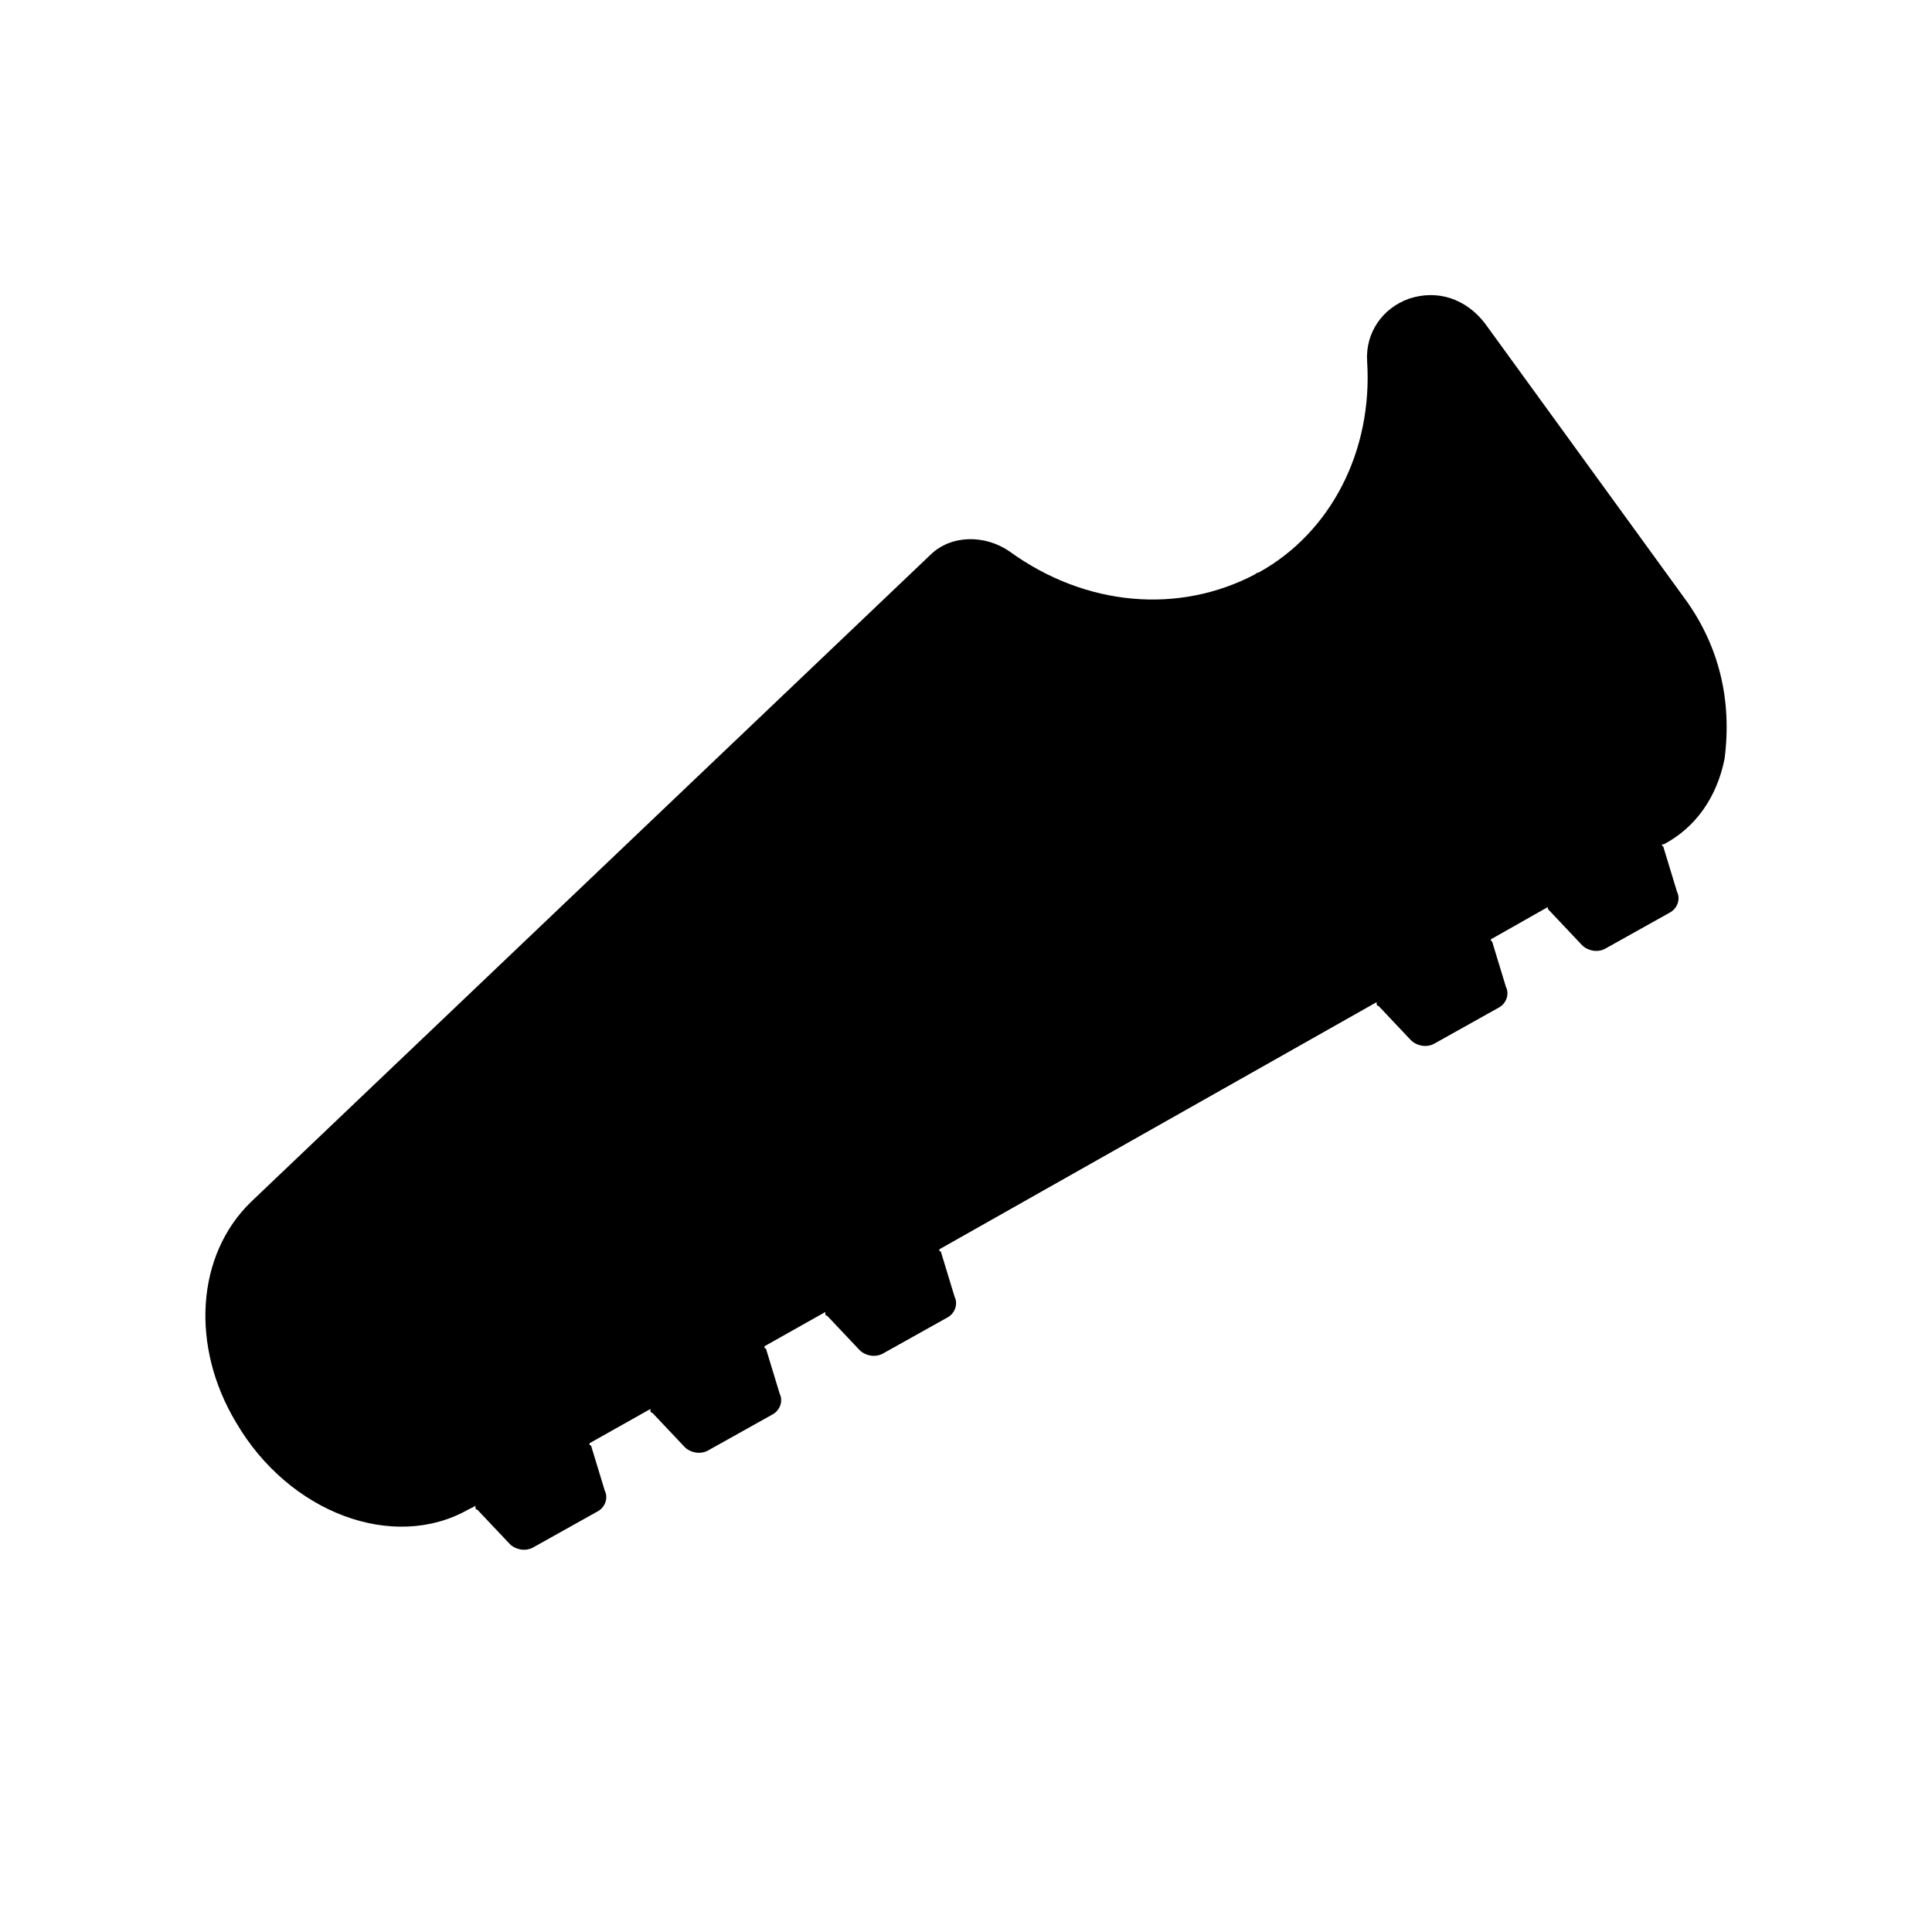
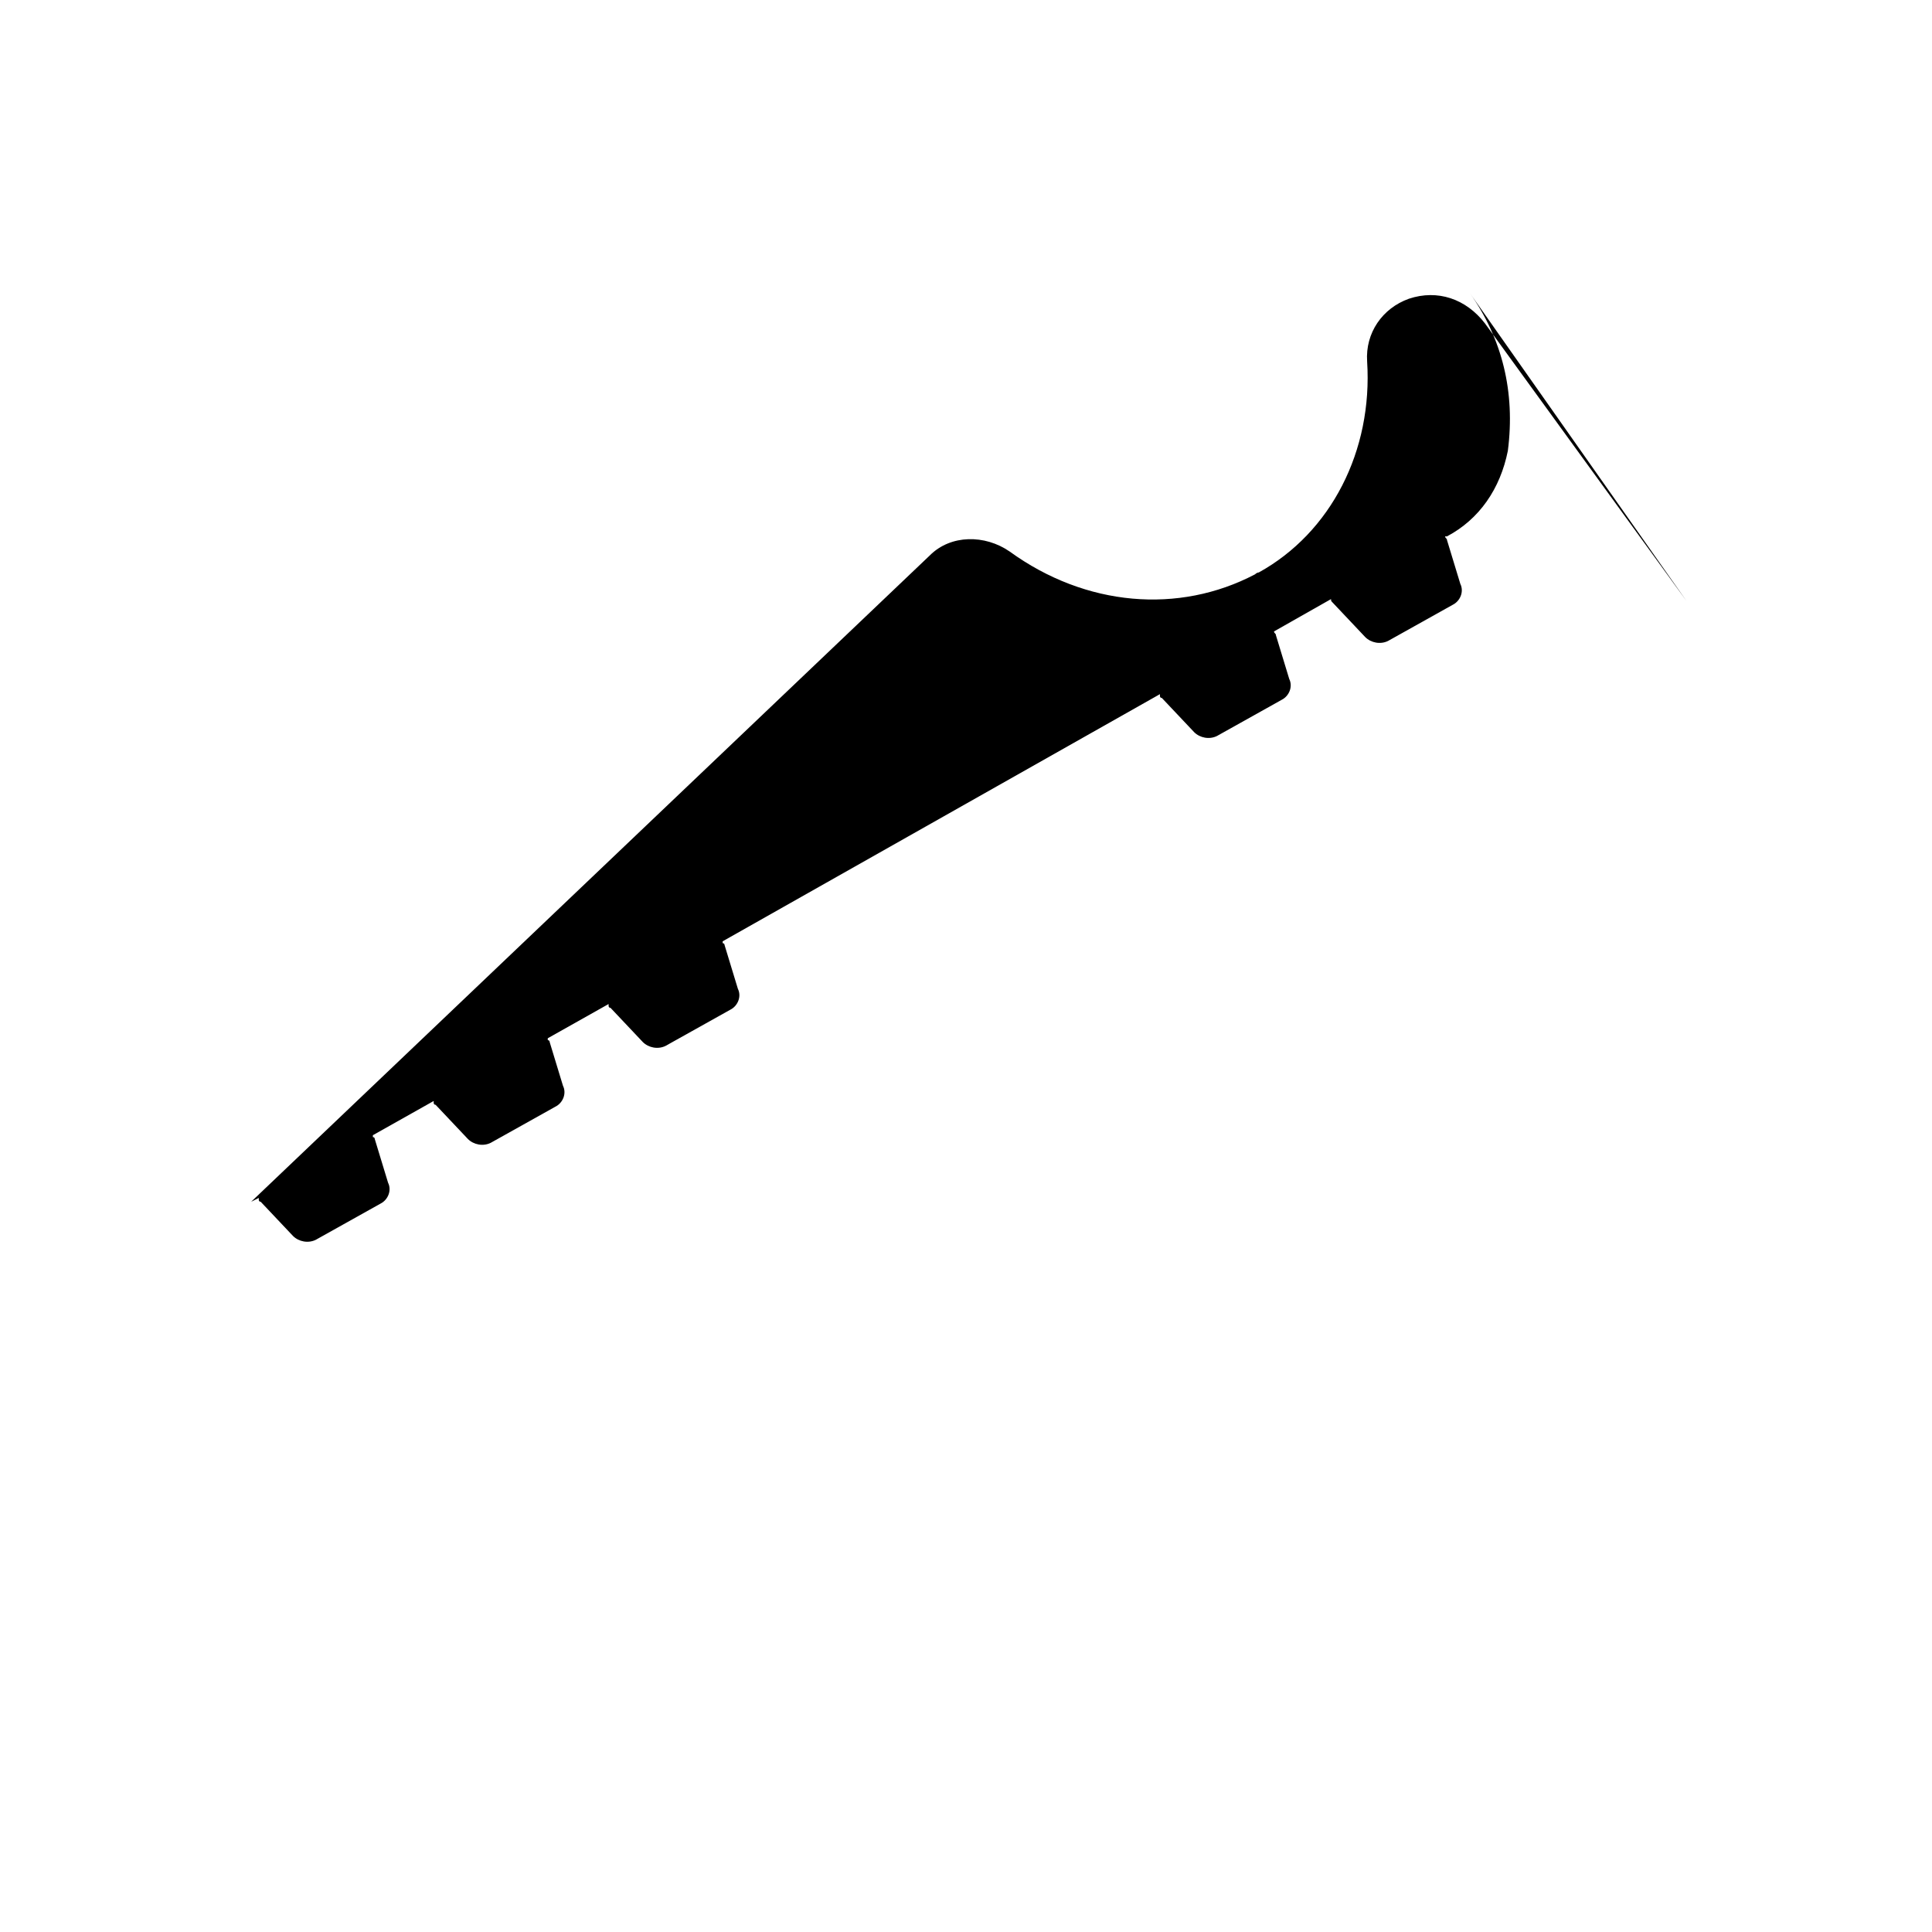
<svg xmlns="http://www.w3.org/2000/svg" fill="#000000" width="800px" height="800px" version="1.1" viewBox="144 144 512 512">
-   <path d="m590.94 303.27-53.402-73.555c-5.039-6.551-12.594-9.07-20.152-6.551-7.055 2.519-11.586 9.07-11.082 16.625 1.512 23.68-9.574 45.344-28.719 55.922-0.504 0-1.008 0.504-1.008 0.504-20.152 10.578-44.84 8.566-64.992-6.047-6.551-4.535-15.617-4.535-21.16 1.008l-179.86 171.3c-14.609 14.109-16.121 38.293-4.031 58.445 14.105 24.184 41.816 34.258 61.465 23.176l2.016-1.008v0.504s0 0.504 0.504 0.504l8.566 9.07c1.512 1.512 4.031 2.016 6.047 1.008l17.129-9.574c2.016-1.008 3.023-3.527 2.016-5.543l-3.527-11.586s0-0.504-0.504-0.504v-0.504l16.121-9.07v0.504s0 0.504 0.504 0.504l8.566 9.07c1.512 1.512 4.031 2.016 6.047 1.008l17.129-9.574c2.016-1.008 3.023-3.527 2.016-5.543l-3.527-11.586s0-0.504-0.504-0.504v-0.504l16.121-9.07v0.504s0 0.504 0.504 0.504l8.566 9.07c1.512 1.512 4.031 2.016 6.047 1.008l17.129-9.574c2.016-1.008 3.023-3.527 2.016-5.543l-3.527-11.586s0-0.504-0.504-0.504v-0.504l115.88-65.496v0.504s0 0.504 0.504 0.504l8.566 9.07c1.512 1.512 4.031 2.016 6.047 1.008l17.129-9.574c2.016-1.008 3.023-3.527 2.016-5.543l-3.527-11.586c0-0.504-0.504-0.504-0.504-1.008l15.113-8.566c0 0.504 0 0.504 0.504 1.008l8.566 9.07c1.512 1.512 4.031 2.016 6.047 1.008l17.129-9.574c2.016-1.008 3.023-3.527 2.016-5.543l-3.527-11.586c0-0.504-0.504-0.504-0.504-1.008h0.504c8.566-4.535 14.105-12.594 16.121-22.672 2.012-15.617-1.516-29.723-10.082-41.816z" />
+   <path d="m590.94 303.27-53.402-73.555c-5.039-6.551-12.594-9.07-20.152-6.551-7.055 2.519-11.586 9.07-11.082 16.625 1.512 23.68-9.574 45.344-28.719 55.922-0.504 0-1.008 0.504-1.008 0.504-20.152 10.578-44.84 8.566-64.992-6.047-6.551-4.535-15.617-4.535-21.16 1.008l-179.86 171.3l2.016-1.008v0.504s0 0.504 0.504 0.504l8.566 9.07c1.512 1.512 4.031 2.016 6.047 1.008l17.129-9.574c2.016-1.008 3.023-3.527 2.016-5.543l-3.527-11.586s0-0.504-0.504-0.504v-0.504l16.121-9.07v0.504s0 0.504 0.504 0.504l8.566 9.07c1.512 1.512 4.031 2.016 6.047 1.008l17.129-9.574c2.016-1.008 3.023-3.527 2.016-5.543l-3.527-11.586s0-0.504-0.504-0.504v-0.504l16.121-9.07v0.504s0 0.504 0.504 0.504l8.566 9.07c1.512 1.512 4.031 2.016 6.047 1.008l17.129-9.574c2.016-1.008 3.023-3.527 2.016-5.543l-3.527-11.586s0-0.504-0.504-0.504v-0.504l115.88-65.496v0.504s0 0.504 0.504 0.504l8.566 9.07c1.512 1.512 4.031 2.016 6.047 1.008l17.129-9.574c2.016-1.008 3.023-3.527 2.016-5.543l-3.527-11.586c0-0.504-0.504-0.504-0.504-1.008l15.113-8.566c0 0.504 0 0.504 0.504 1.008l8.566 9.07c1.512 1.512 4.031 2.016 6.047 1.008l17.129-9.574c2.016-1.008 3.023-3.527 2.016-5.543l-3.527-11.586c0-0.504-0.504-0.504-0.504-1.008h0.504c8.566-4.535 14.105-12.594 16.121-22.672 2.012-15.617-1.516-29.723-10.082-41.816z" />
</svg>